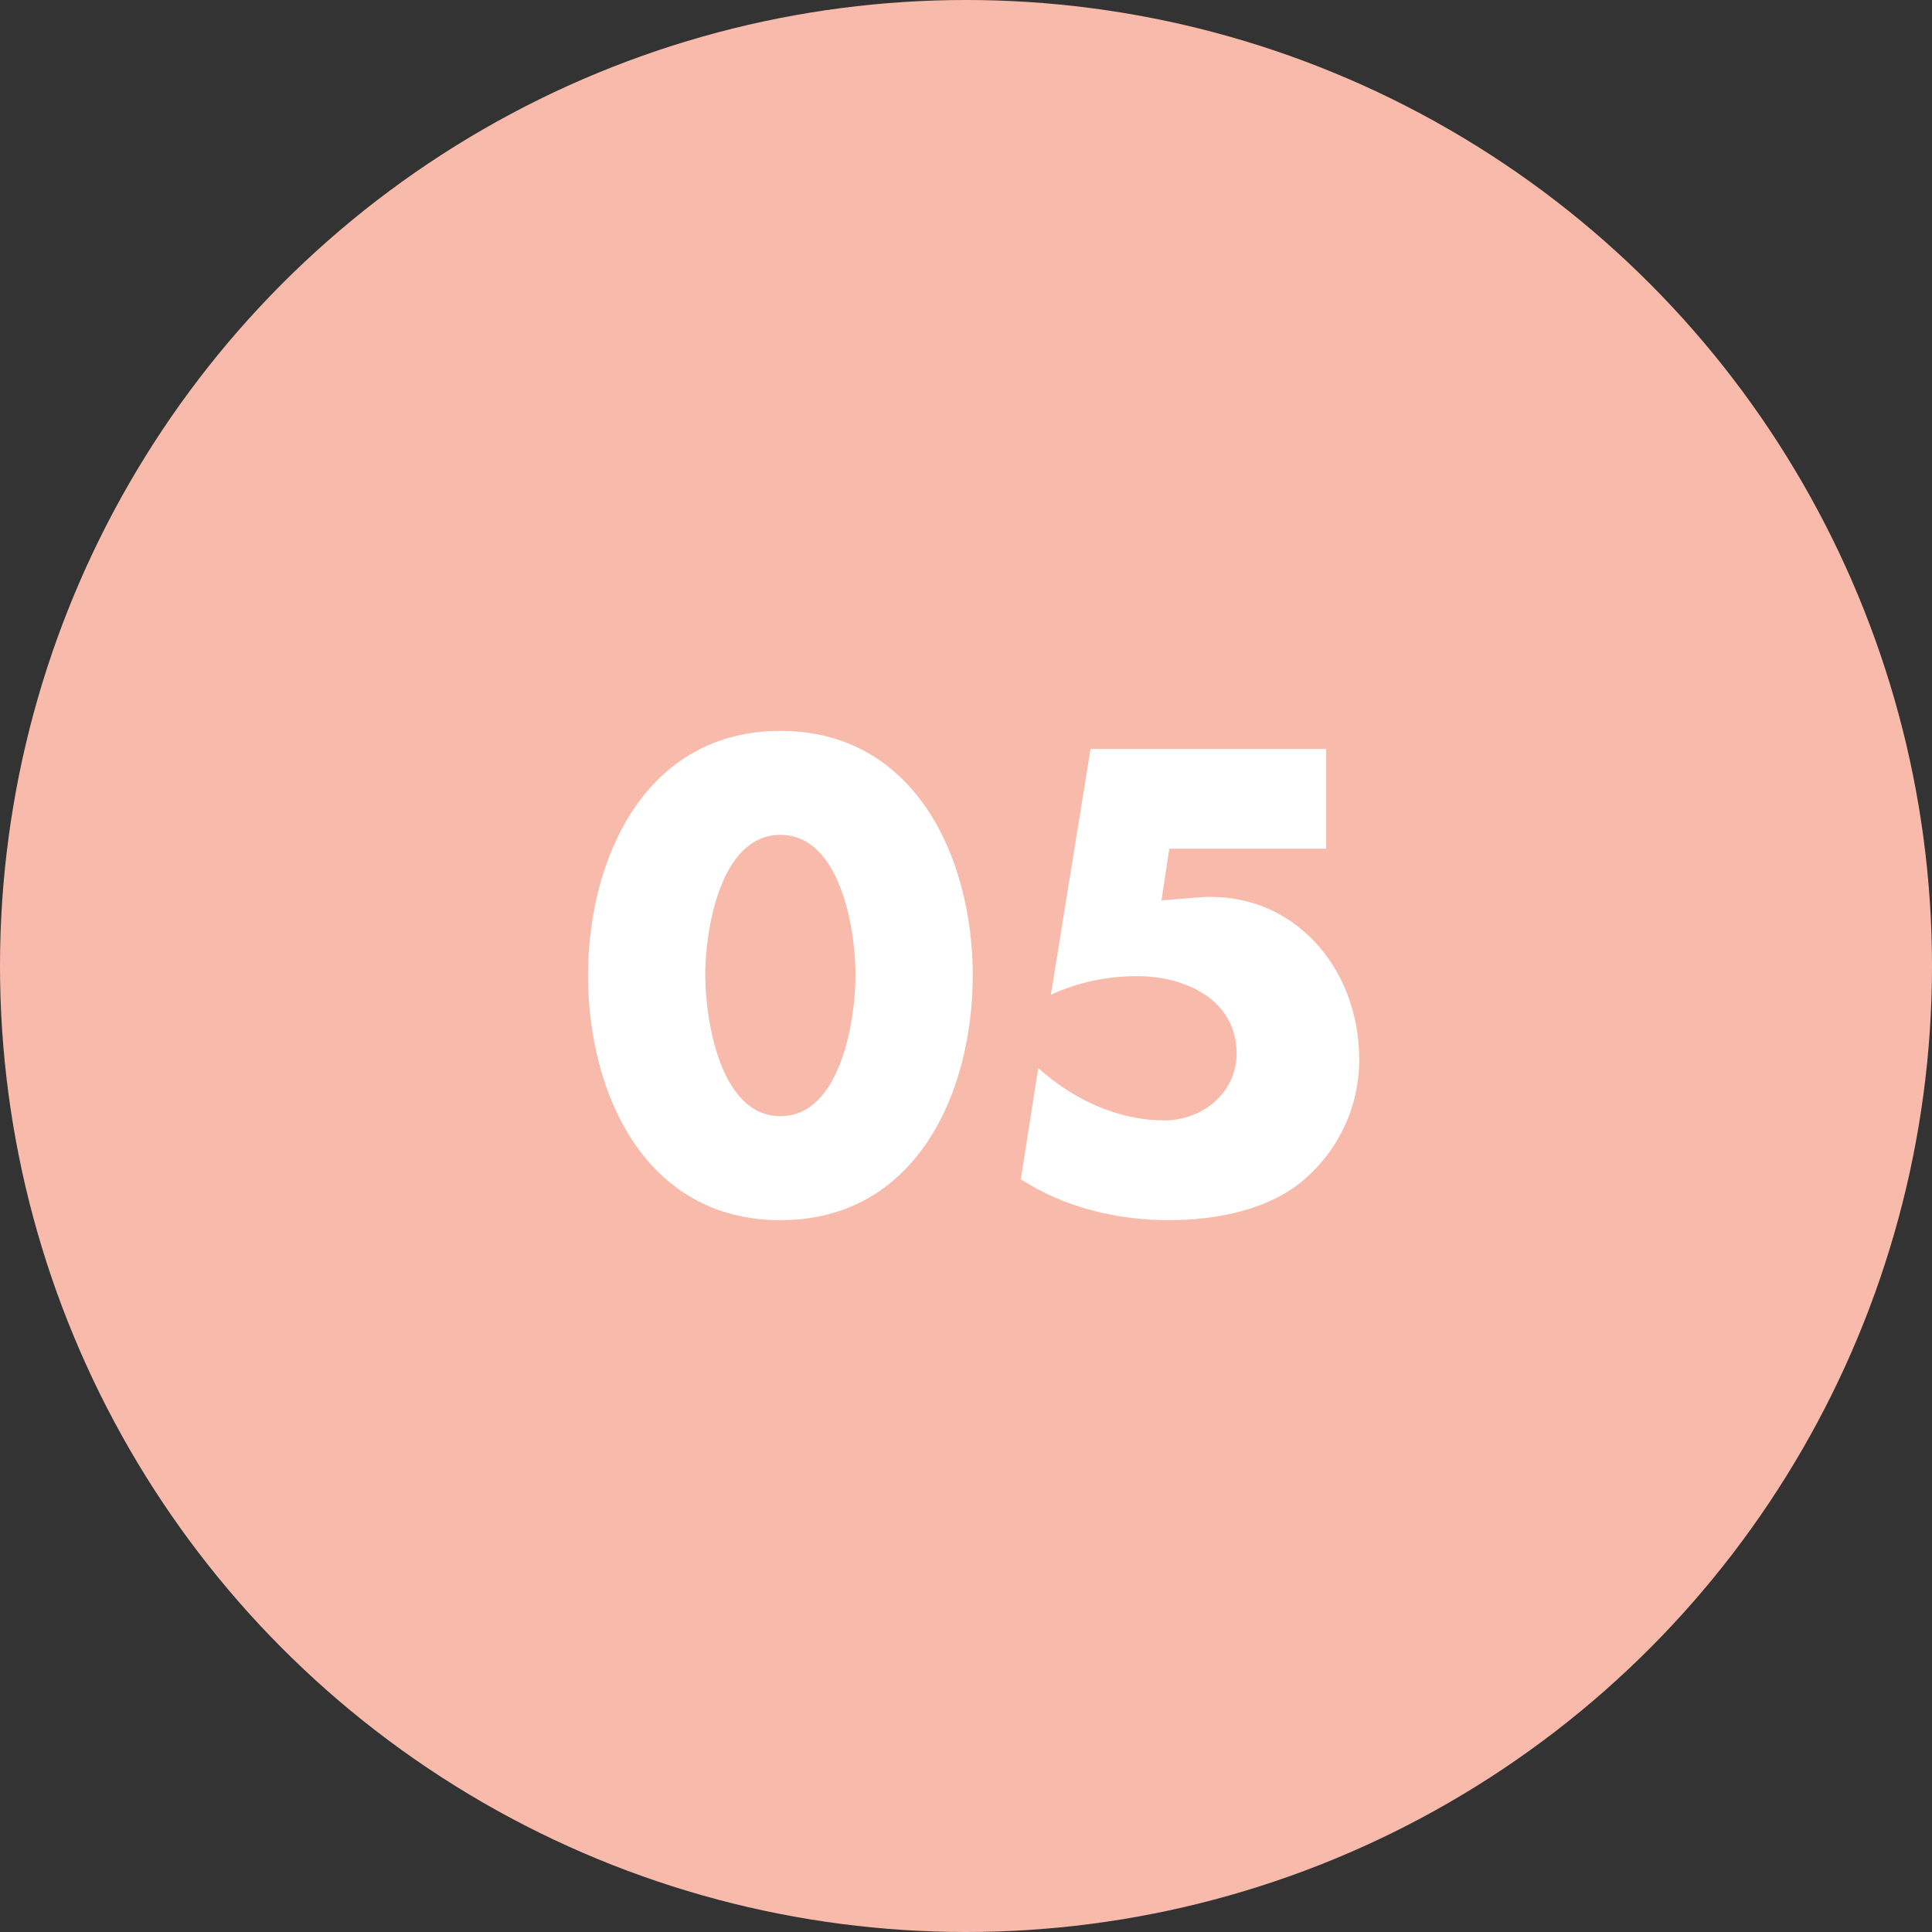
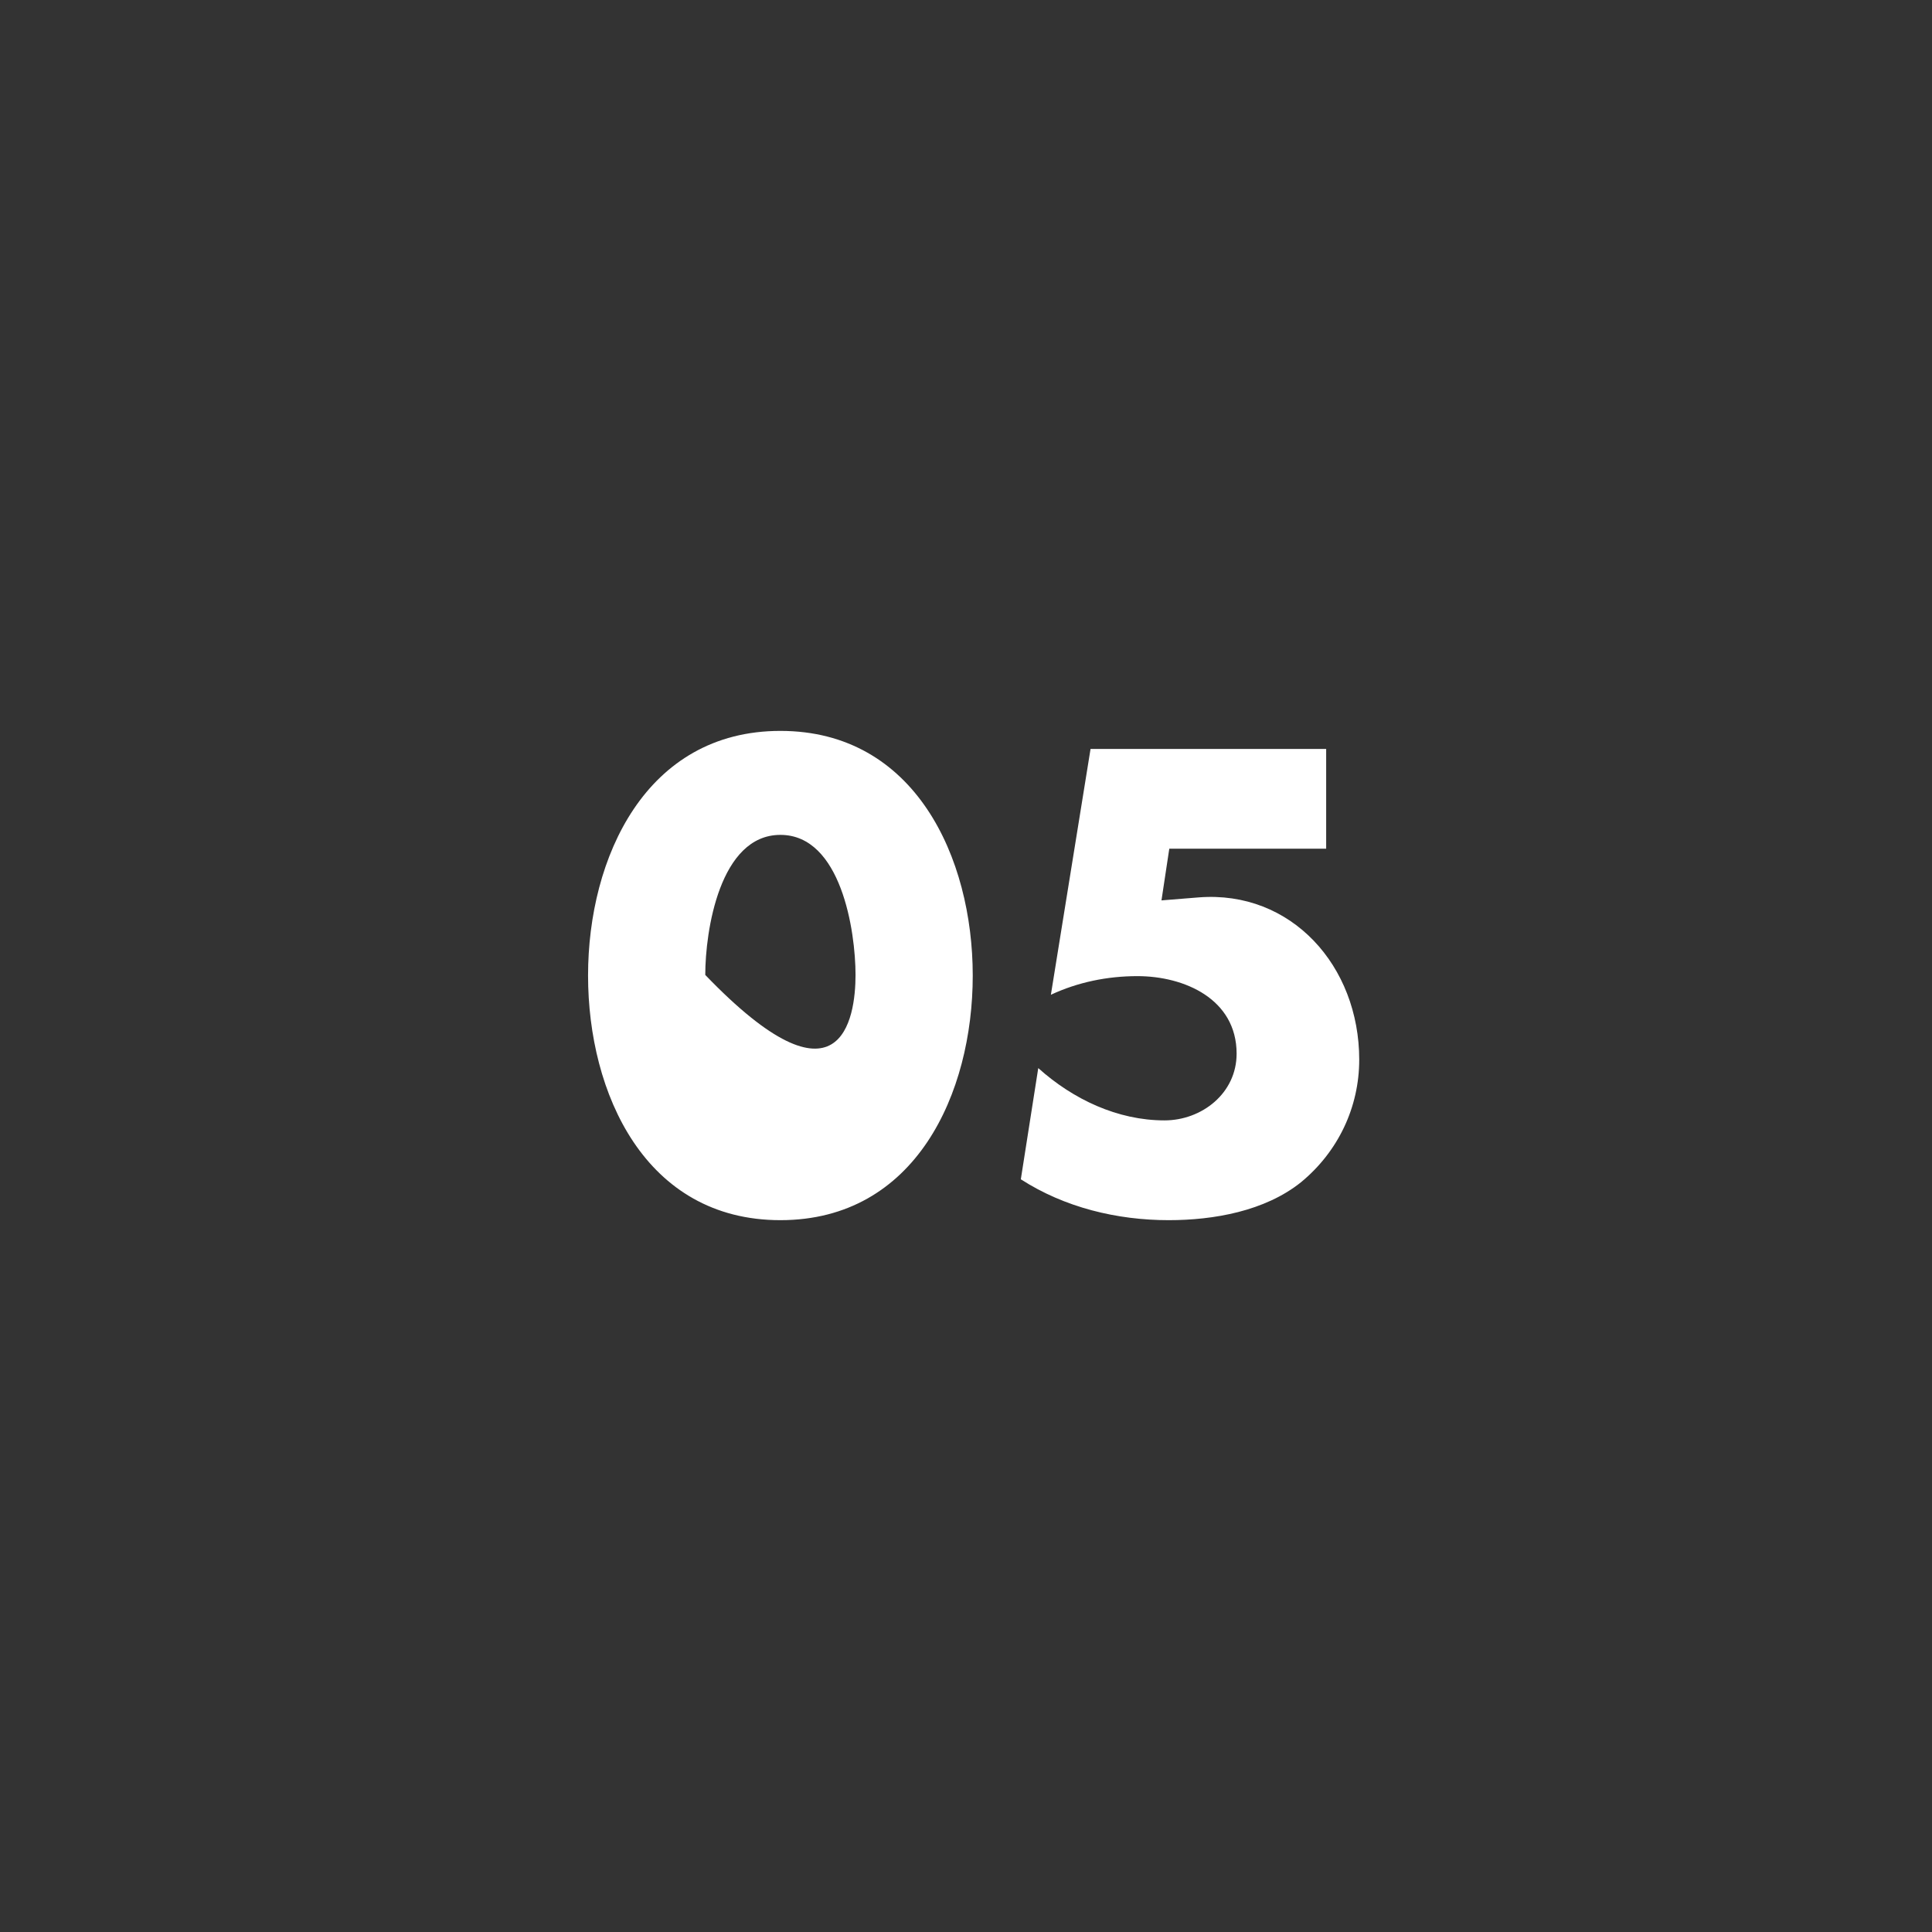
<svg xmlns="http://www.w3.org/2000/svg" width="45px" height="45px" viewBox="0 0 45 45" version="1.1">
  <rect x="0" y="0" width="45" height="45" fill="#333333" stroke="none" />
  <title>CHIFFRE</title>
  <desc>Created with Sketch.</desc>
  <defs />
  <g id="Symbols" stroke="none" stroke-width="1" fill="none" fill-rule="evenodd">
    <g id="CHIFFRE">
      <g id="Oval_CLAIRE" fill="#F8BBAB">
-         <circle id="Oval-Copy" cx="22.5" cy="22.5" r="22.5" />
-       </g>
-       <path d="M18.177,17.024 C21.313,17.024 22.657,19.978 22.657,22.722 C22.657,25.466 21.327,28.42 18.177,28.42 C15.027,28.42 13.697,25.466 13.697,22.722 C13.697,19.978 15.041,17.024 18.177,17.024 Z M18.177,19.446 C16.763,19.446 16.427,21.686 16.427,22.708 C16.427,23.73 16.763,25.998 18.177,25.998 C19.591,25.998 19.927,23.73 19.927,22.708 C19.927,21.686 19.591,19.446 18.177,19.446 Z M30.889,19.768 L27.235,19.768 L27.053,20.972 L27.921,20.902 C30.077,20.734 31.659,22.498 31.659,24.682 C31.659,25.788 31.169,26.824 30.301,27.538 C29.461,28.21 28.271,28.42 27.221,28.42 C26.017,28.42 24.799,28.126 23.777,27.468 L24.183,24.878 C24.995,25.606 26.031,26.096 27.123,26.096 C27.991,26.096 28.803,25.466 28.803,24.542 C28.803,23.268 27.585,22.736 26.493,22.736 C25.793,22.736 25.107,22.876 24.477,23.17 L25.401,17.444 L30.889,17.444 L30.889,19.768 Z" id="05" fill="#FFFFFF" />
+         </g>
+       <path d="M18.177,17.024 C21.313,17.024 22.657,19.978 22.657,22.722 C22.657,25.466 21.327,28.42 18.177,28.42 C15.027,28.42 13.697,25.466 13.697,22.722 C13.697,19.978 15.041,17.024 18.177,17.024 Z M18.177,19.446 C16.763,19.446 16.427,21.686 16.427,22.708 C19.591,25.998 19.927,23.73 19.927,22.708 C19.927,21.686 19.591,19.446 18.177,19.446 Z M30.889,19.768 L27.235,19.768 L27.053,20.972 L27.921,20.902 C30.077,20.734 31.659,22.498 31.659,24.682 C31.659,25.788 31.169,26.824 30.301,27.538 C29.461,28.21 28.271,28.42 27.221,28.42 C26.017,28.42 24.799,28.126 23.777,27.468 L24.183,24.878 C24.995,25.606 26.031,26.096 27.123,26.096 C27.991,26.096 28.803,25.466 28.803,24.542 C28.803,23.268 27.585,22.736 26.493,22.736 C25.793,22.736 25.107,22.876 24.477,23.17 L25.401,17.444 L30.889,17.444 L30.889,19.768 Z" id="05" fill="#FFFFFF" />
    </g>
  </g>
</svg>